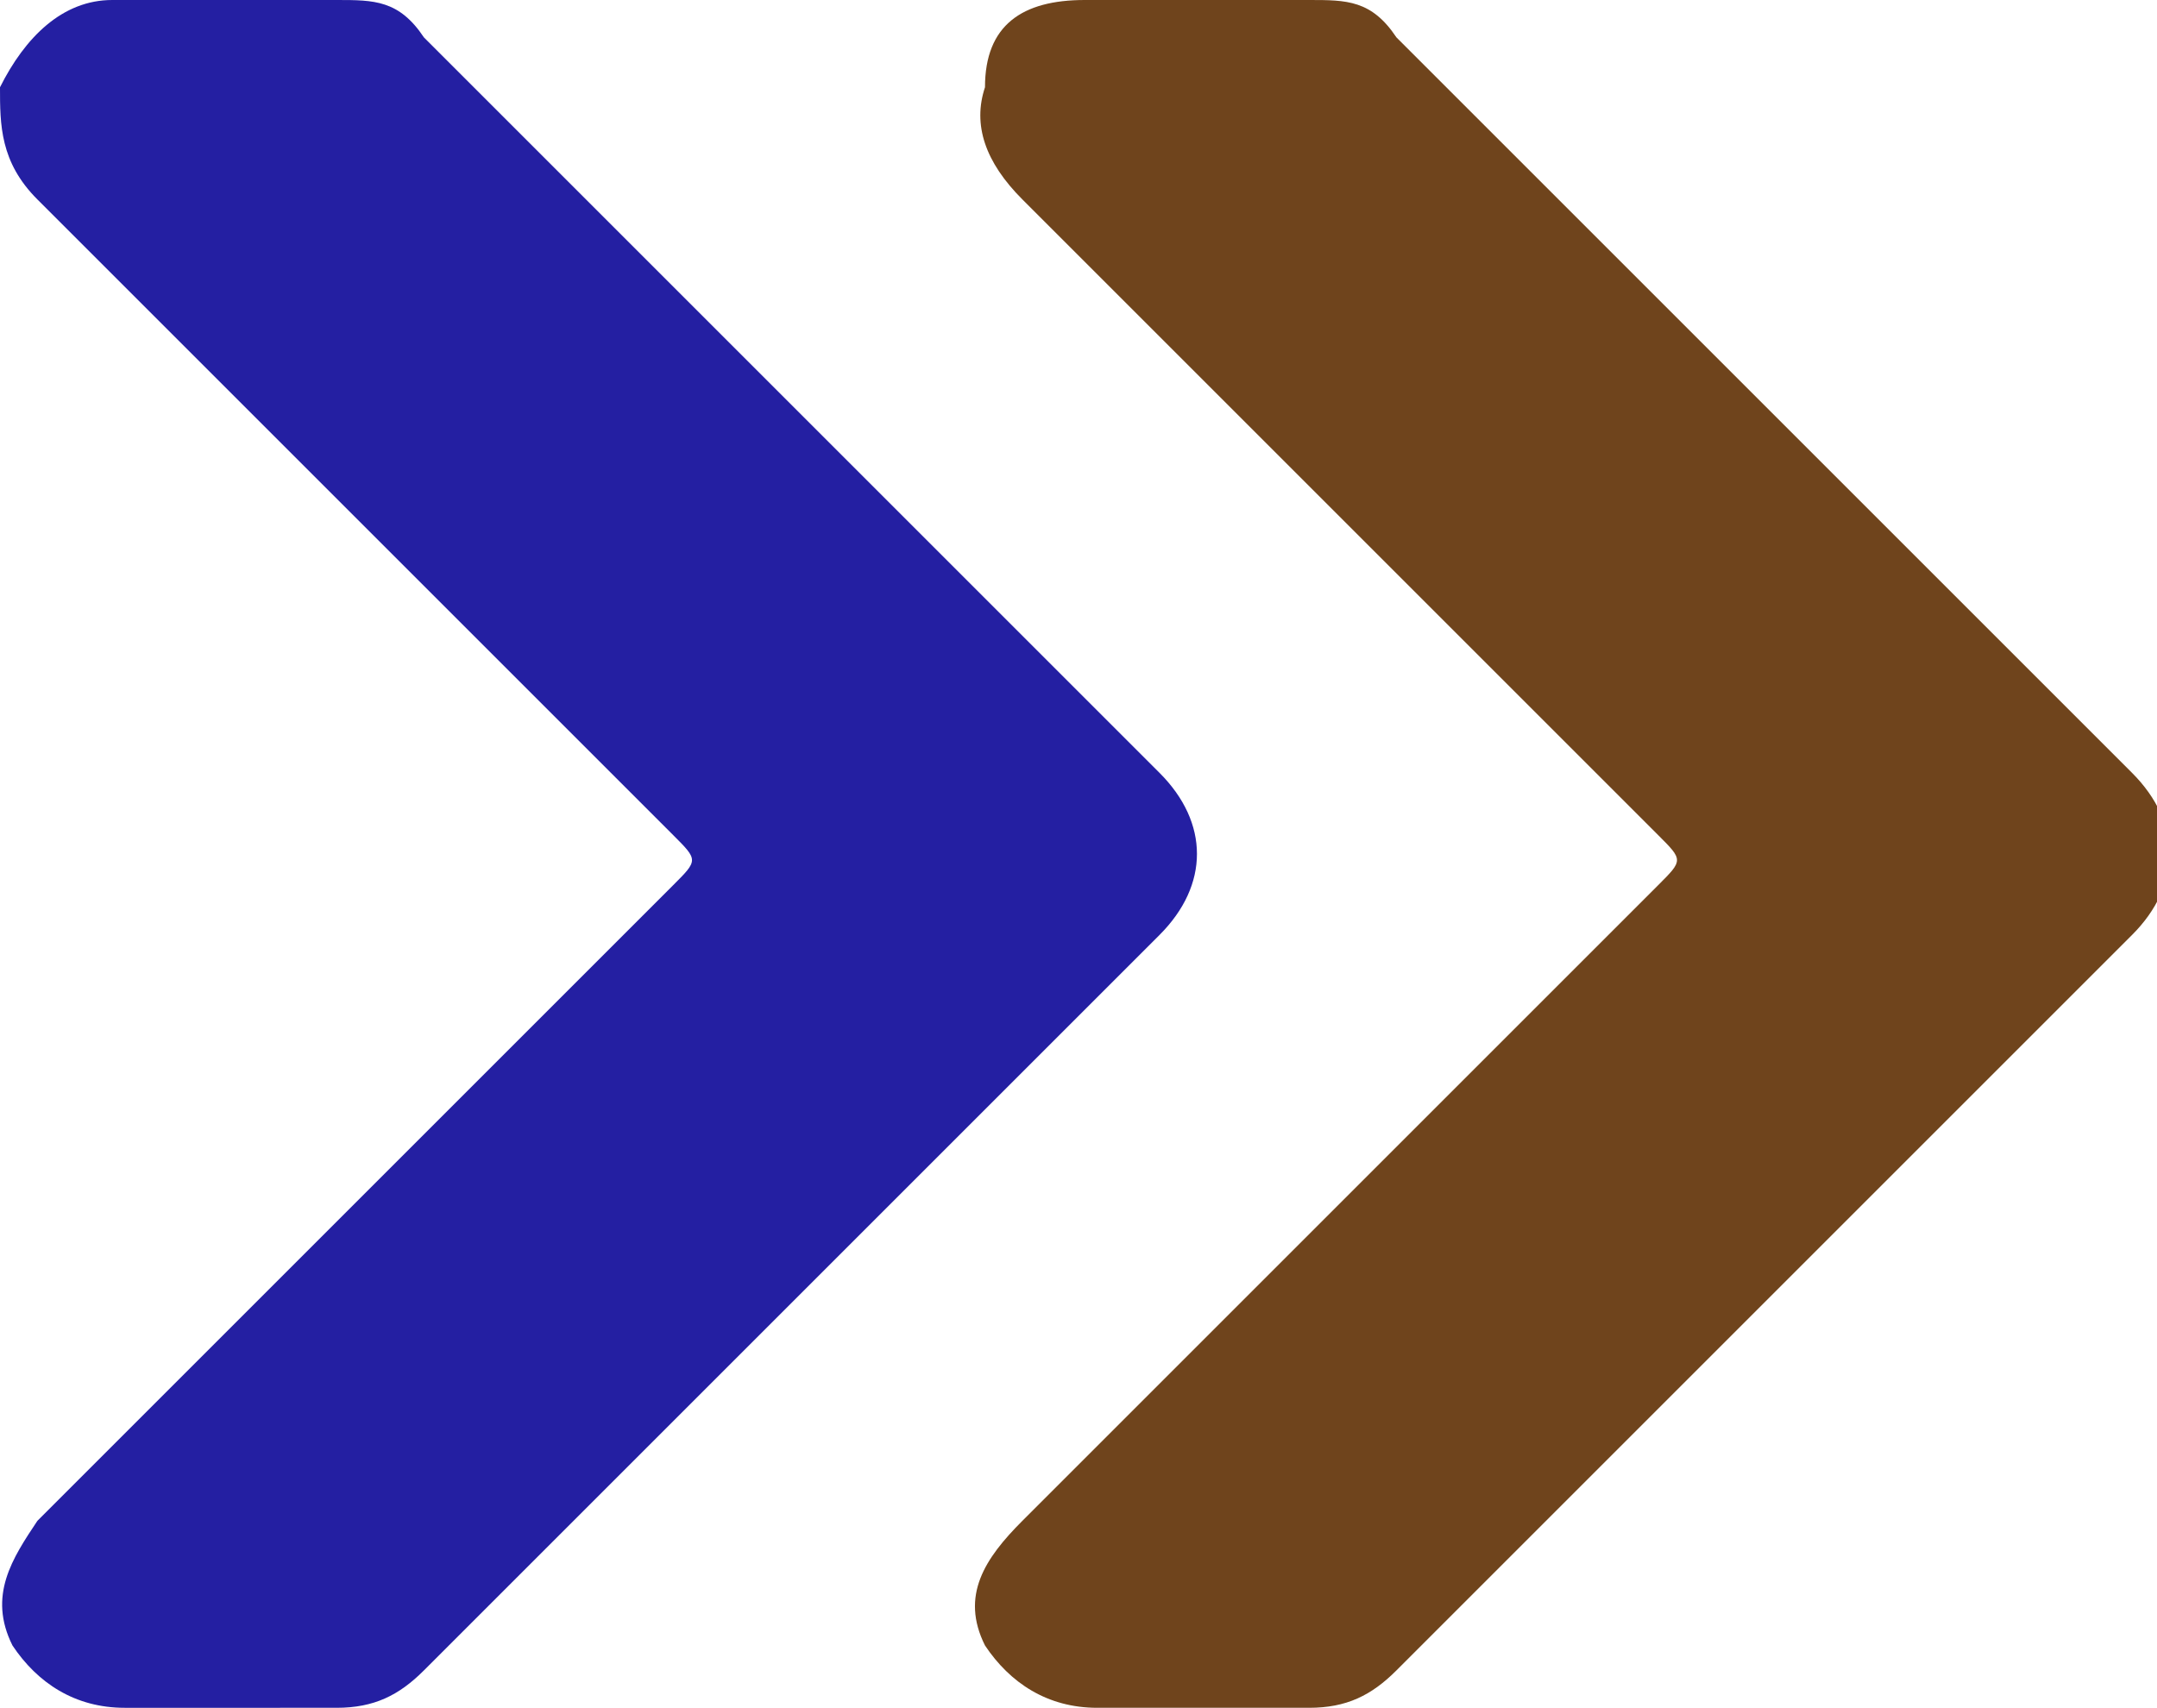
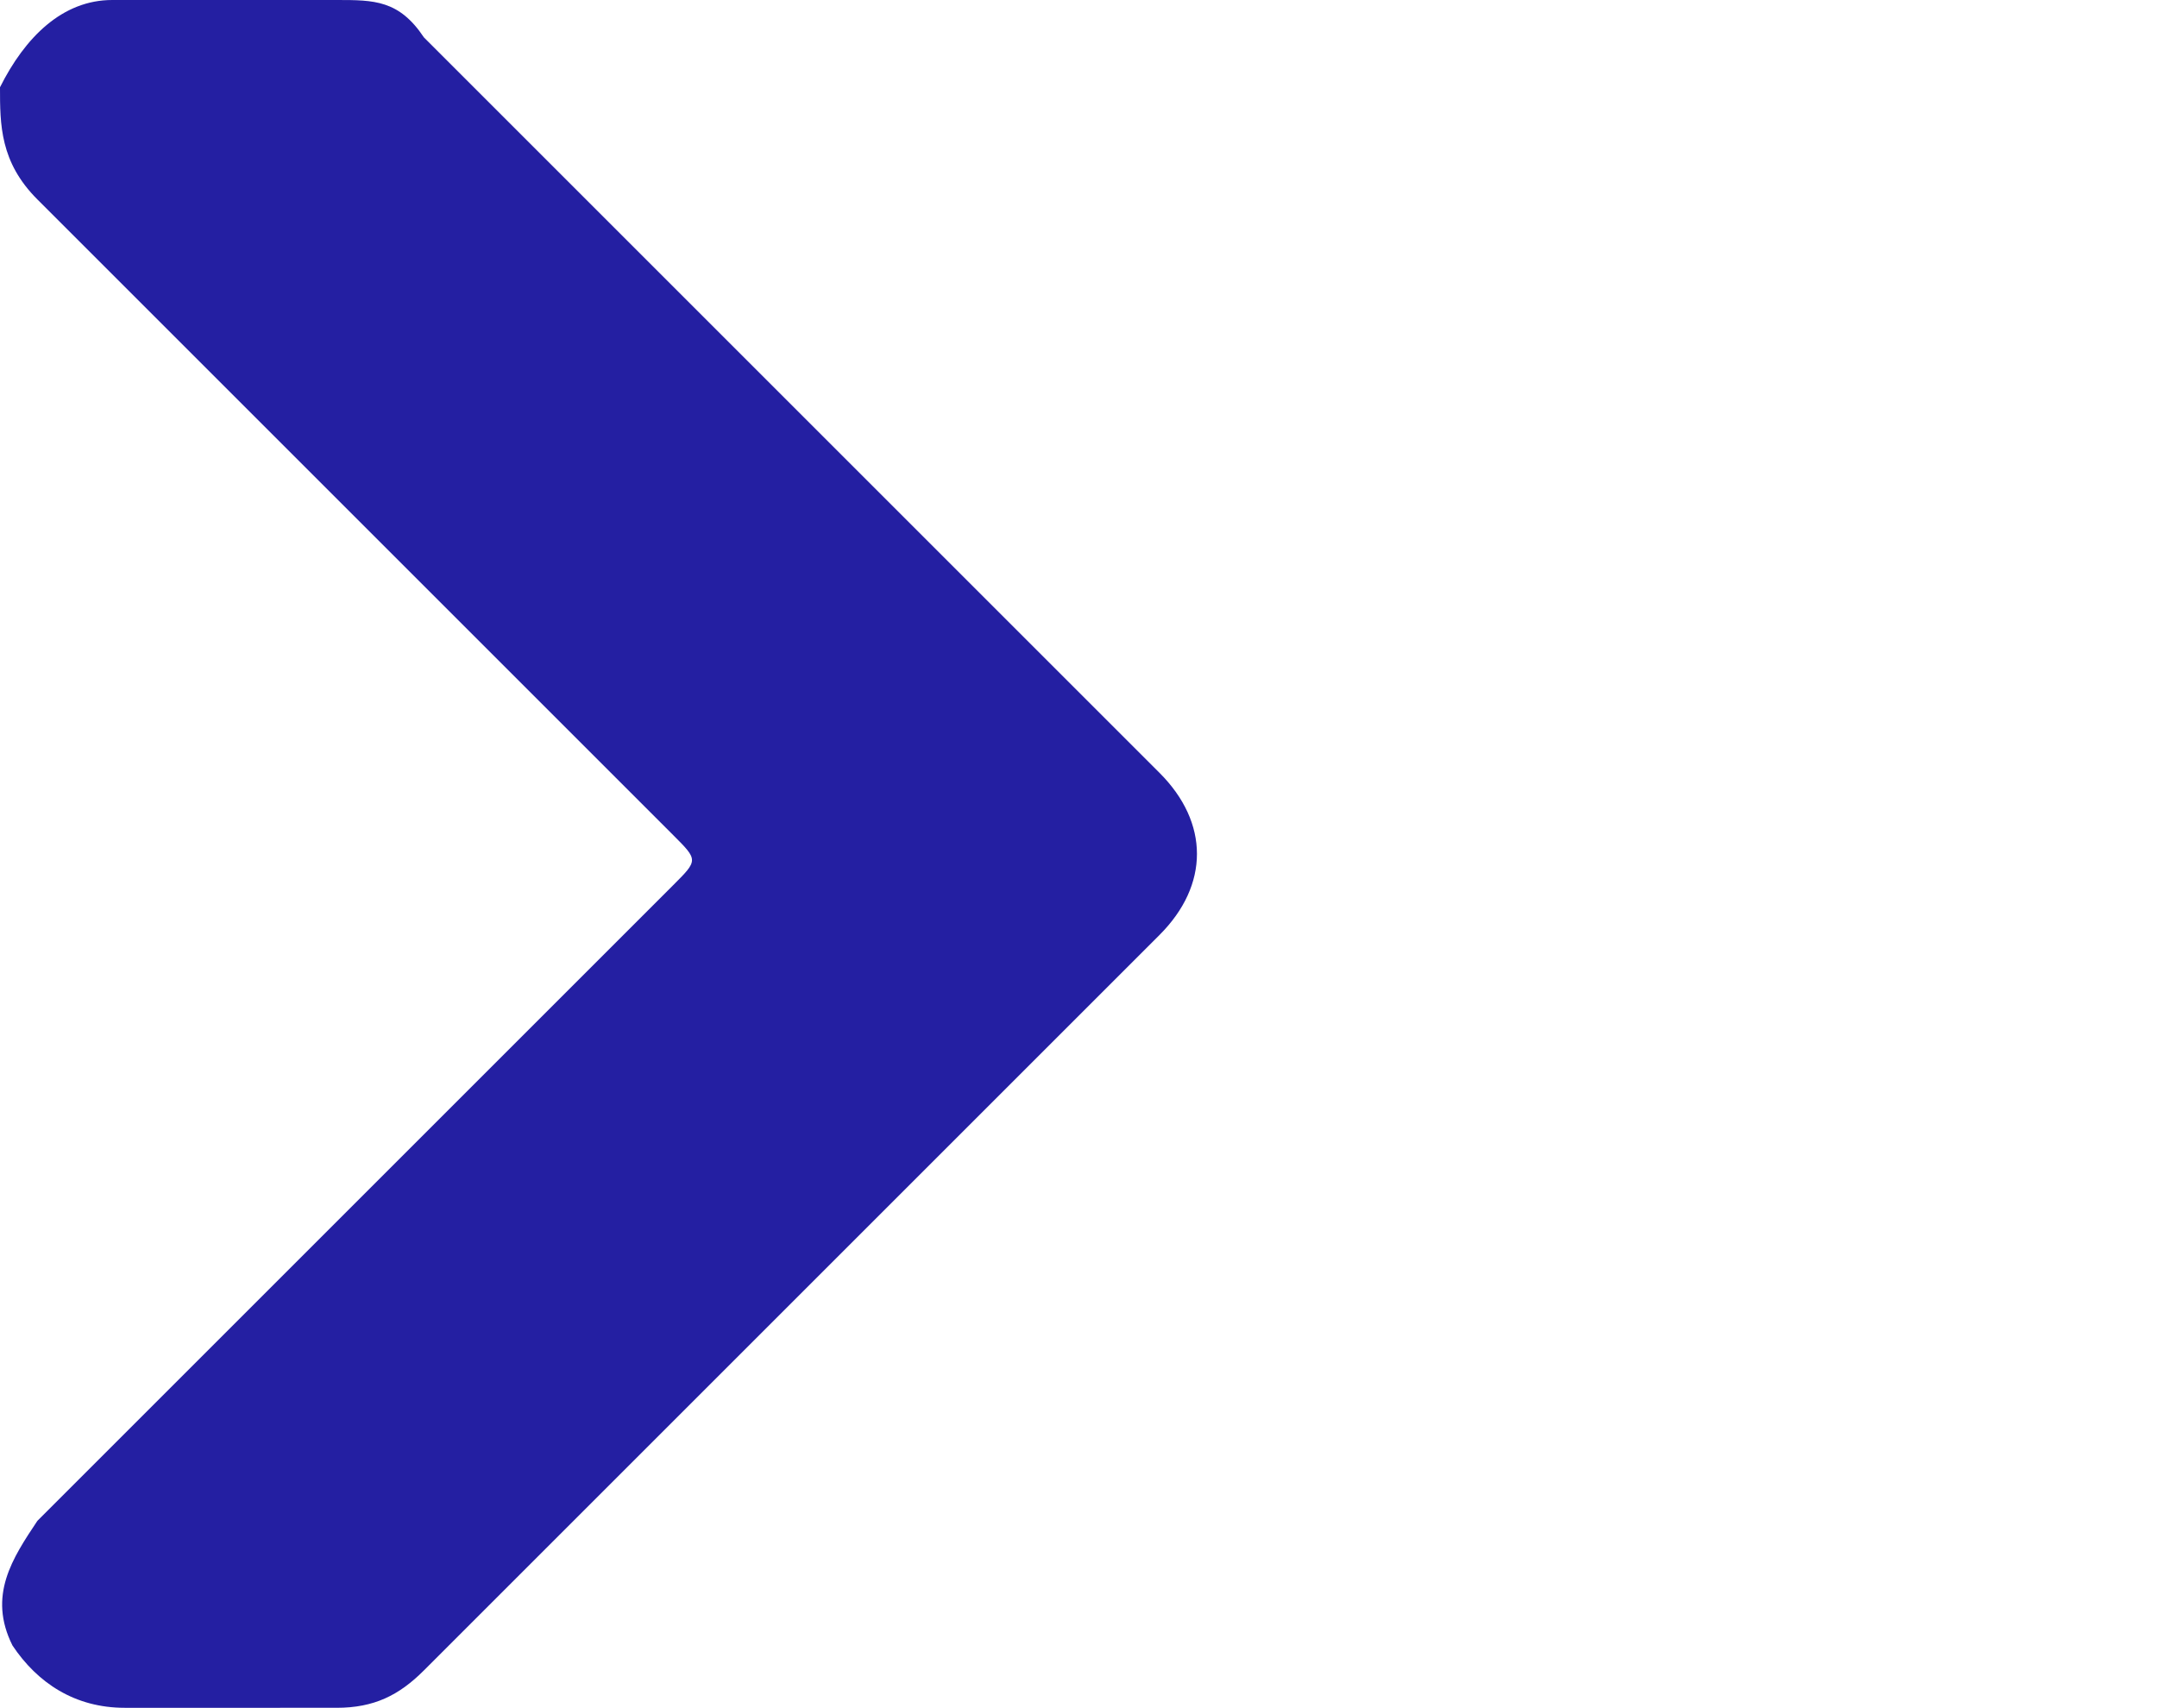
<svg xmlns="http://www.w3.org/2000/svg" version="1.1" viewBox="0 0 17.3 13.7">
  <defs>
    <style>
      .cls-1 {
        fill: #241fa2;
      }

      .cls-2 {
        fill: #6f441c;
      }
    </style>
  </defs>
  <g>
    <g id="Layer_2">
-       <path class="cls-2" d="M9.6,0h.9c.3,0,.5,0,.7.3,2,2,3.9,3.9,5.9,5.9.4.4.4.9,0,1.3l-5.9,5.9c-.2.2-.4.3-.7.3h-1.7c-.4,0-.7-.2-.9-.5-.2-.4,0-.7.3-1,1.7-1.7,3.4-3.4,5.1-5.1.2-.2.2-.2,0-.4-1.7-1.7-3.4-3.4-5.1-5.1-.3-.3-.4-.6-.3-.9C7.9.2,8.2,0,8.7,0h.9Z" />
      <path class="cls-1" d="M1.8,0h.9c.3,0,.5,0,.7.3,2,2,3.9,3.9,5.9,5.9.4.4.4.9,0,1.3-2,2-3.9,3.9-5.9,5.9-.2.2-.4.3-.7.3H1c-.4,0-.7-.2-.9-.5-.2-.4,0-.7.2-1,1.7-1.7,3.4-3.4,5.1-5.1.2-.2.2-.2,0-.4C3.7,5,2,3.3.3,1.6,0,1.3,0,1,0,.7.2.3.5,0,.9,0h.9Z" />
    </g>
  </g>
</svg>